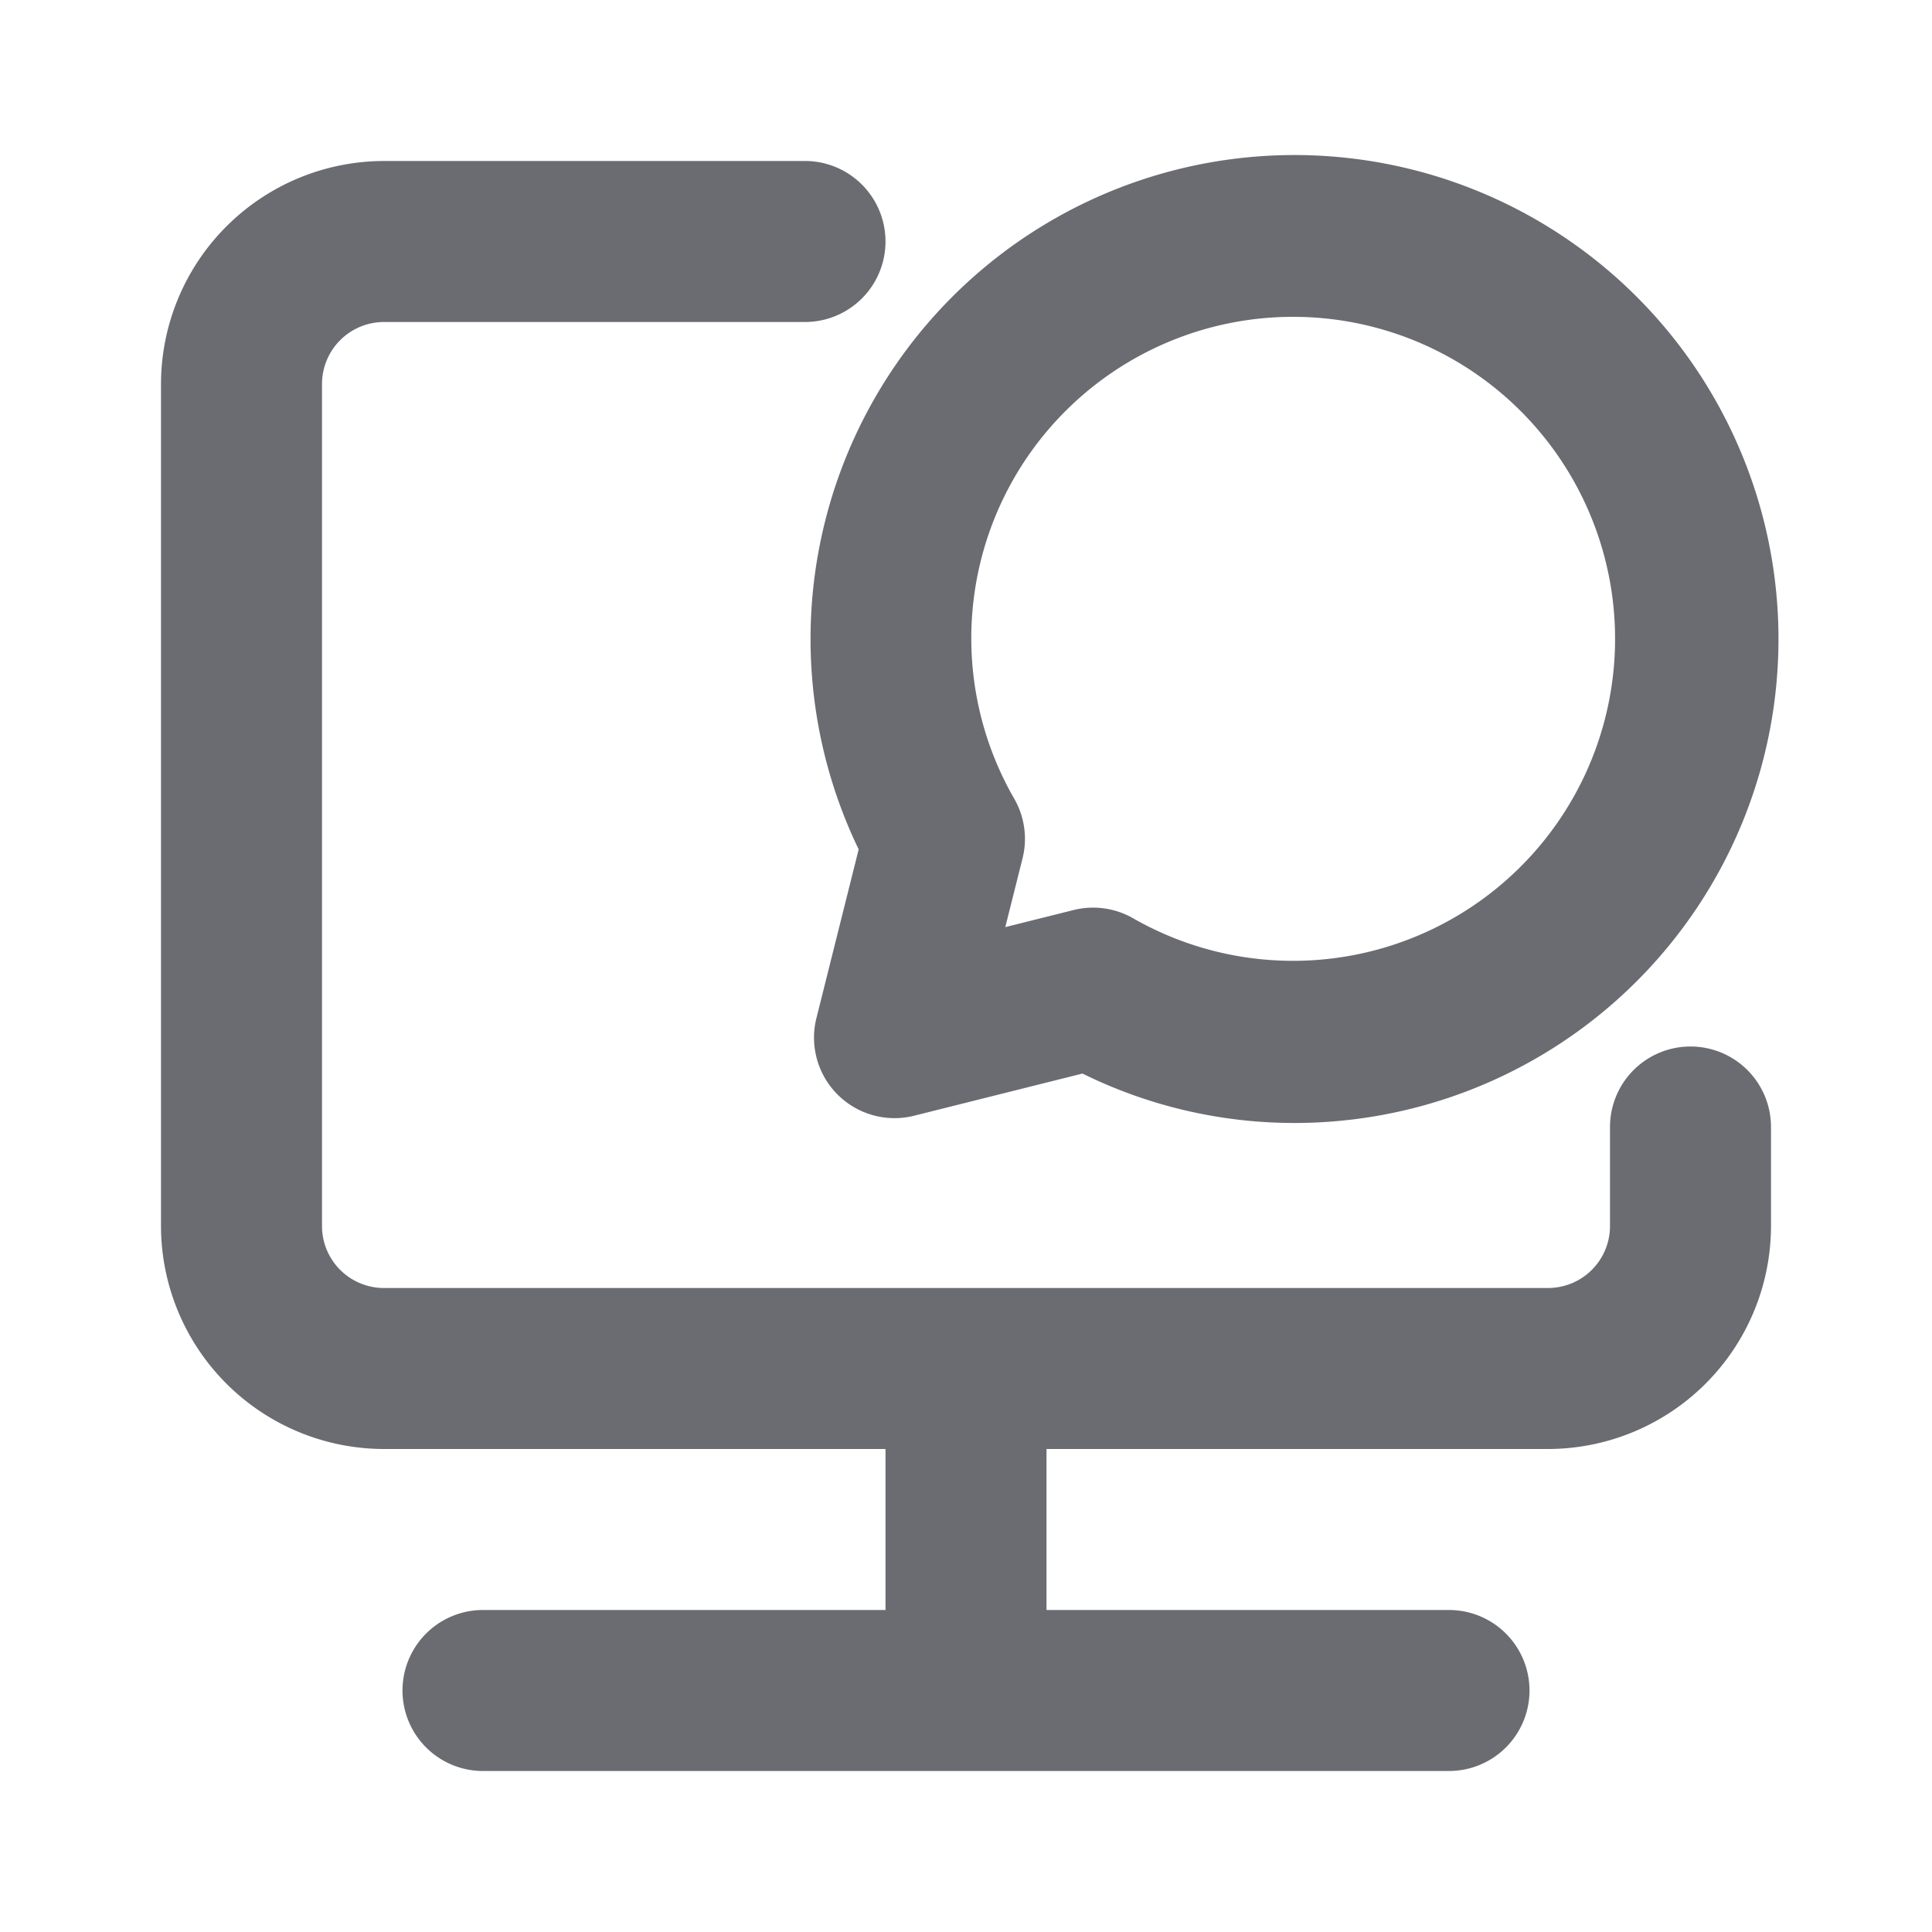
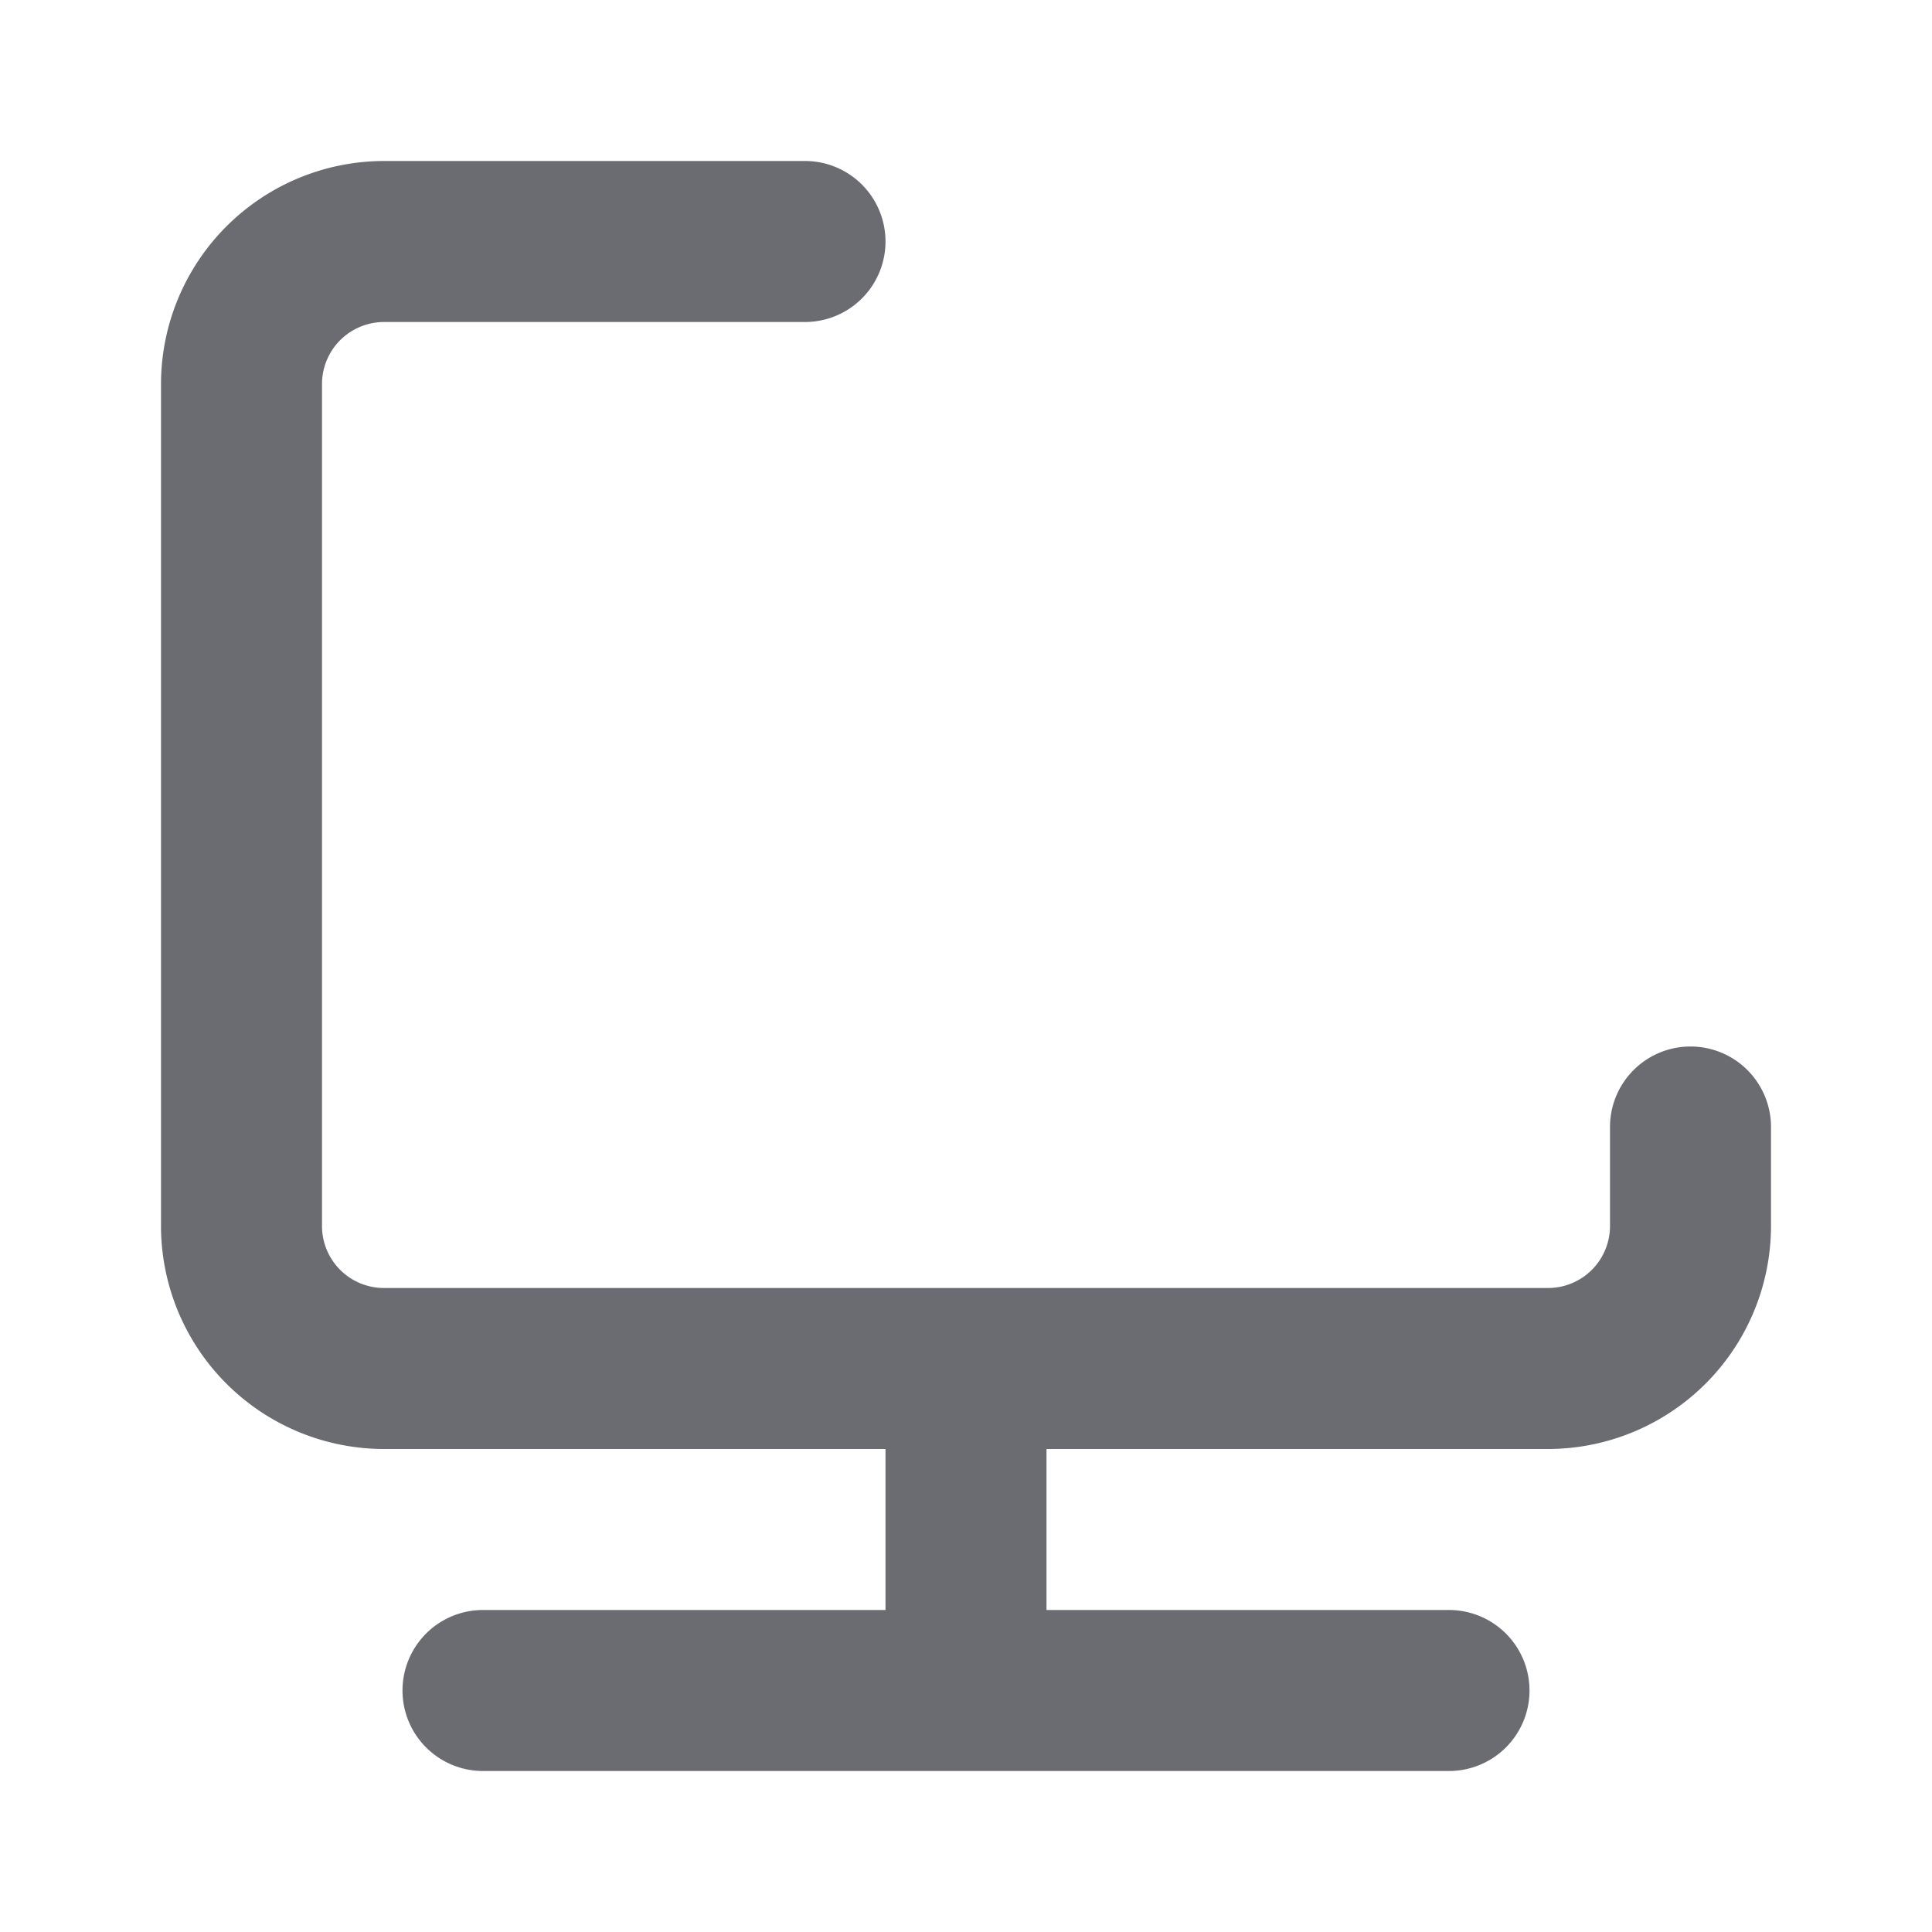
<svg xmlns="http://www.w3.org/2000/svg" width="24" height="24" fill="none" viewBox="0 0 24 24">
  <path fill="#6B6C72" d="M21 13a1 1 0 00-1 1v1.23a.77.77 0 01-.77.77H4.77a.77.77 0 01-.77-.77V4.77A.771.771 0 014.77 4H10a1 1 0 100-2H4.77A2.774 2.774 0 002 4.77v10.46A2.773 2.773 0 004.77 18H11v2H6a1 1 0 000 2h12a1 1 0 000-2h-5v-2h6.23A2.773 2.773 0 0022 15.23V14a1 1 0 00-1-1z" />
-   <path fill="#6B6C72" d="M10.666 10.554l-.524 2.093a1 1 0 001.213 1.213l2.092-.524a5.941 5.941 0 002.628.614 6.012 6.012 0 10-5.409-3.4v.004zm2.567-5.445a4 4 0 11.846 6.3 1 1 0 00-.744-.104l-.847.212.213-.848a1 1 0 00-.1-.744 3.99 3.99 0 01.632-4.816z" />
</svg>